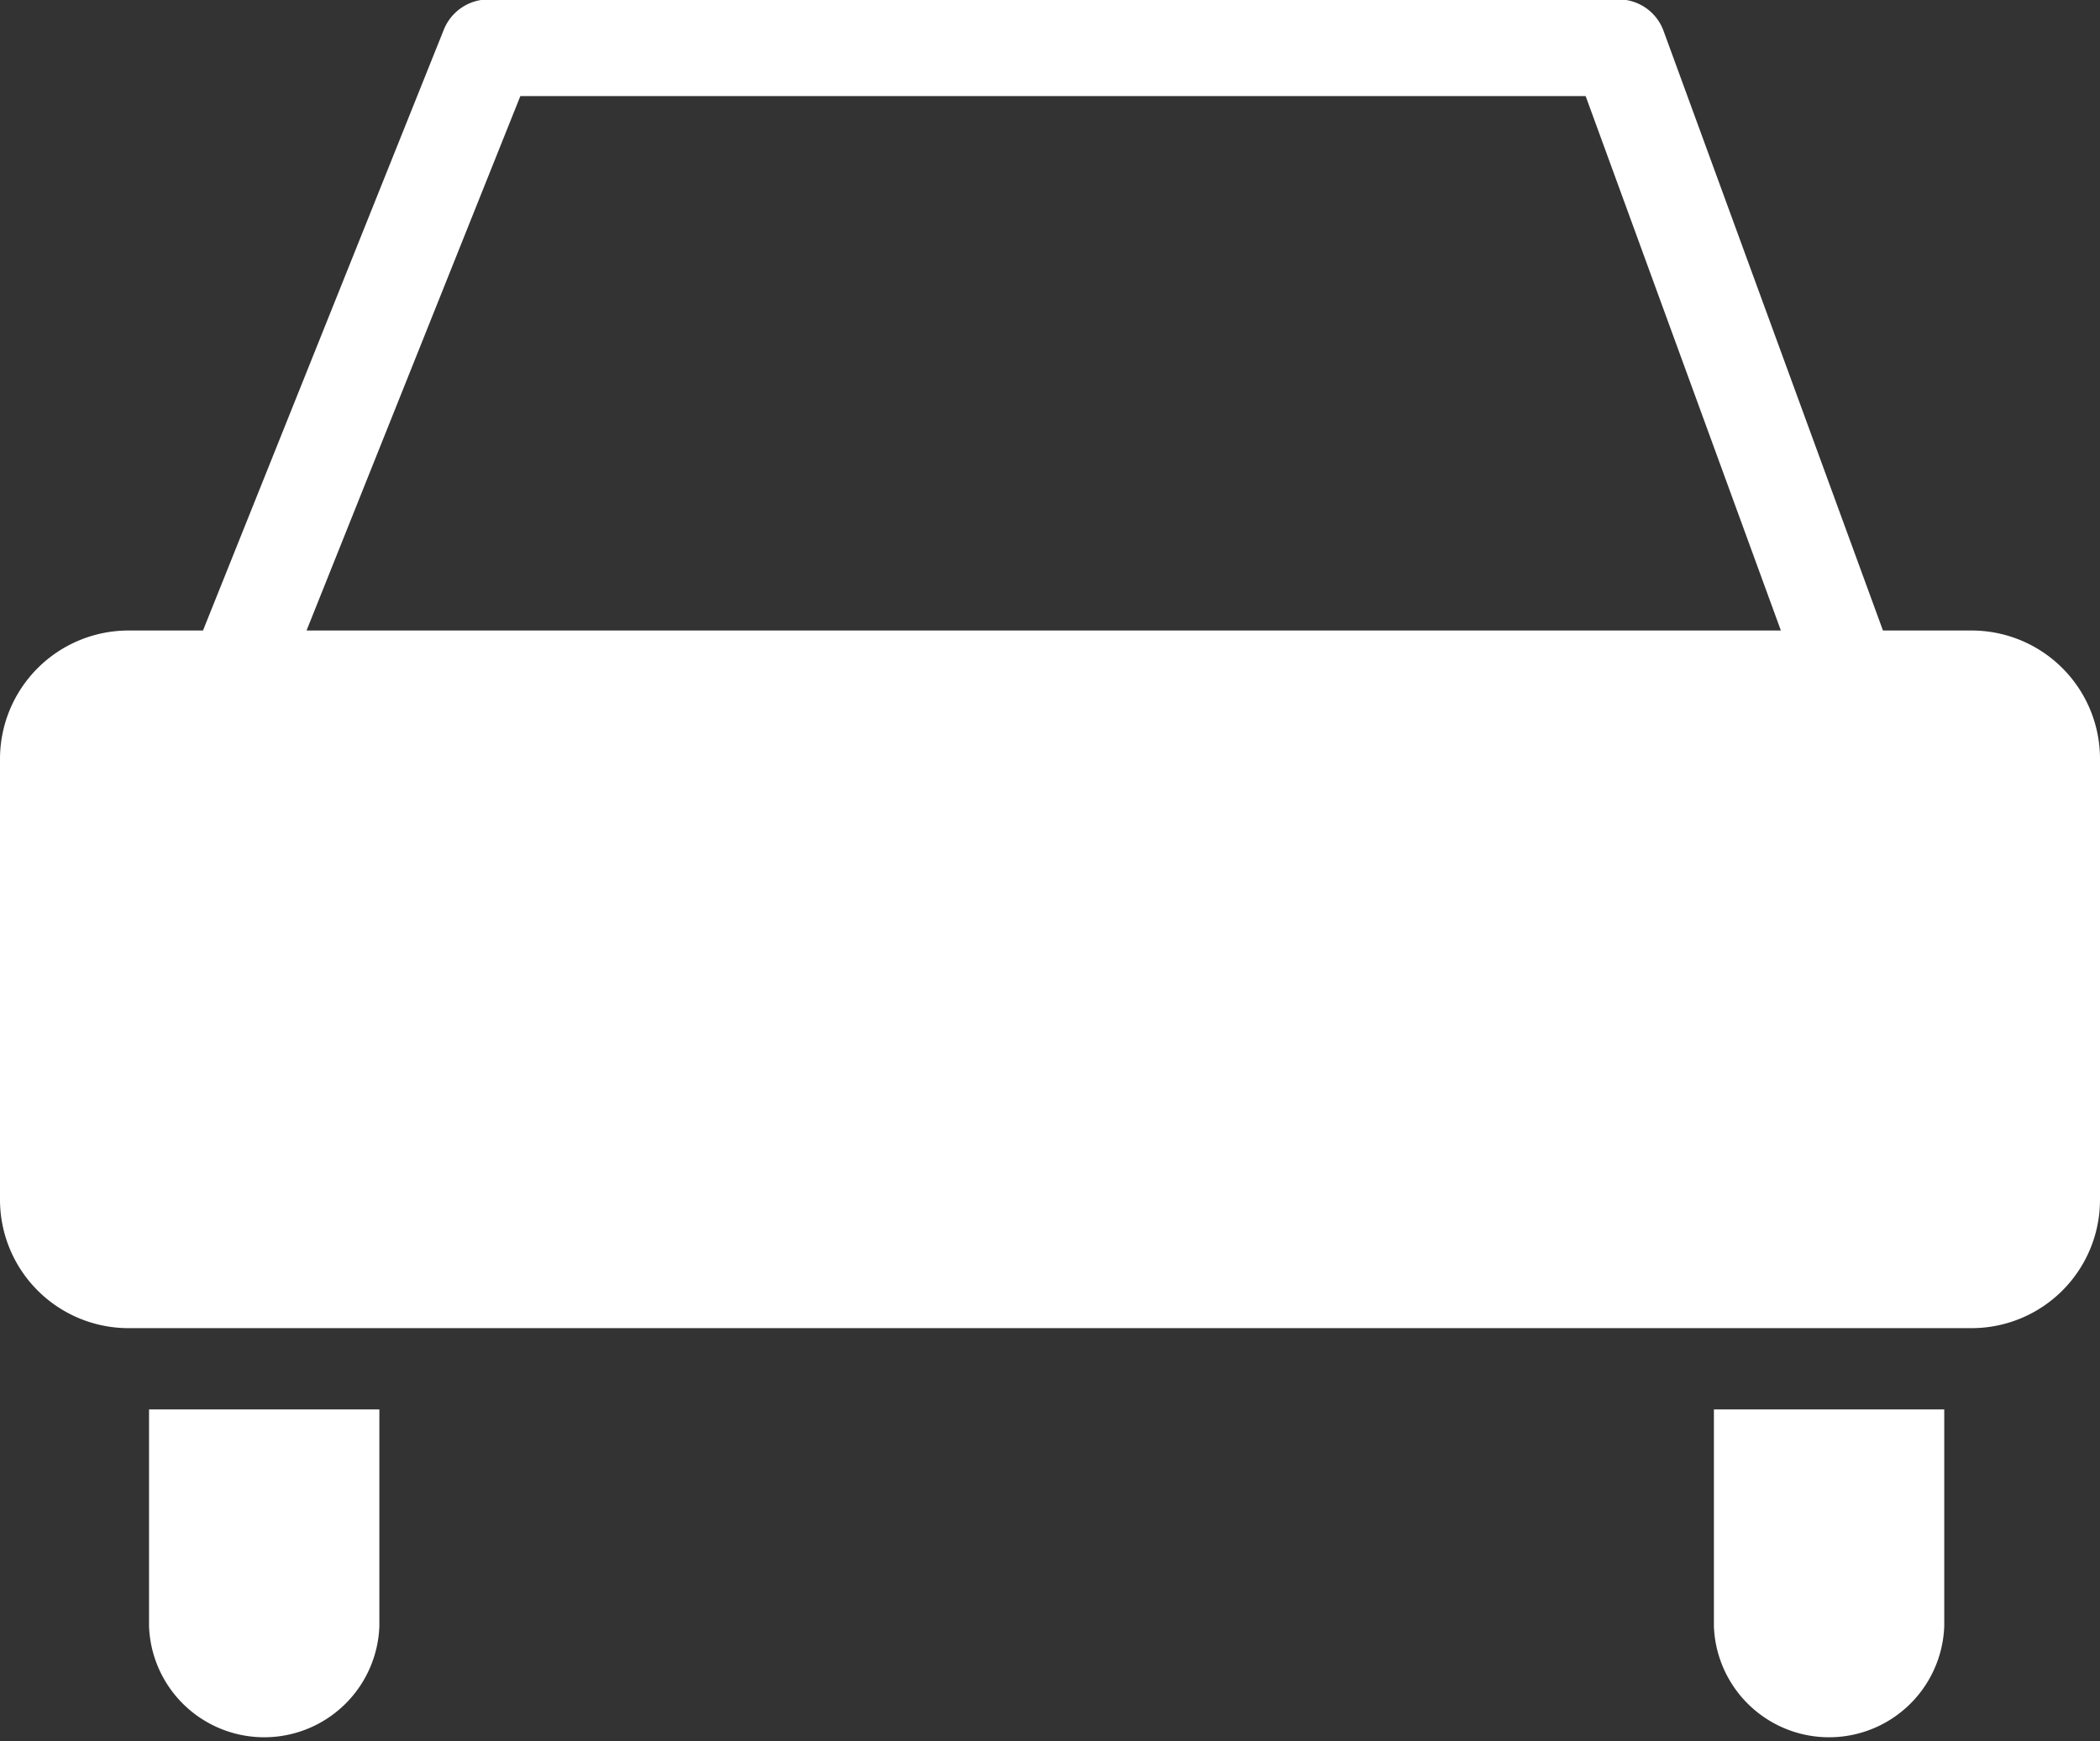
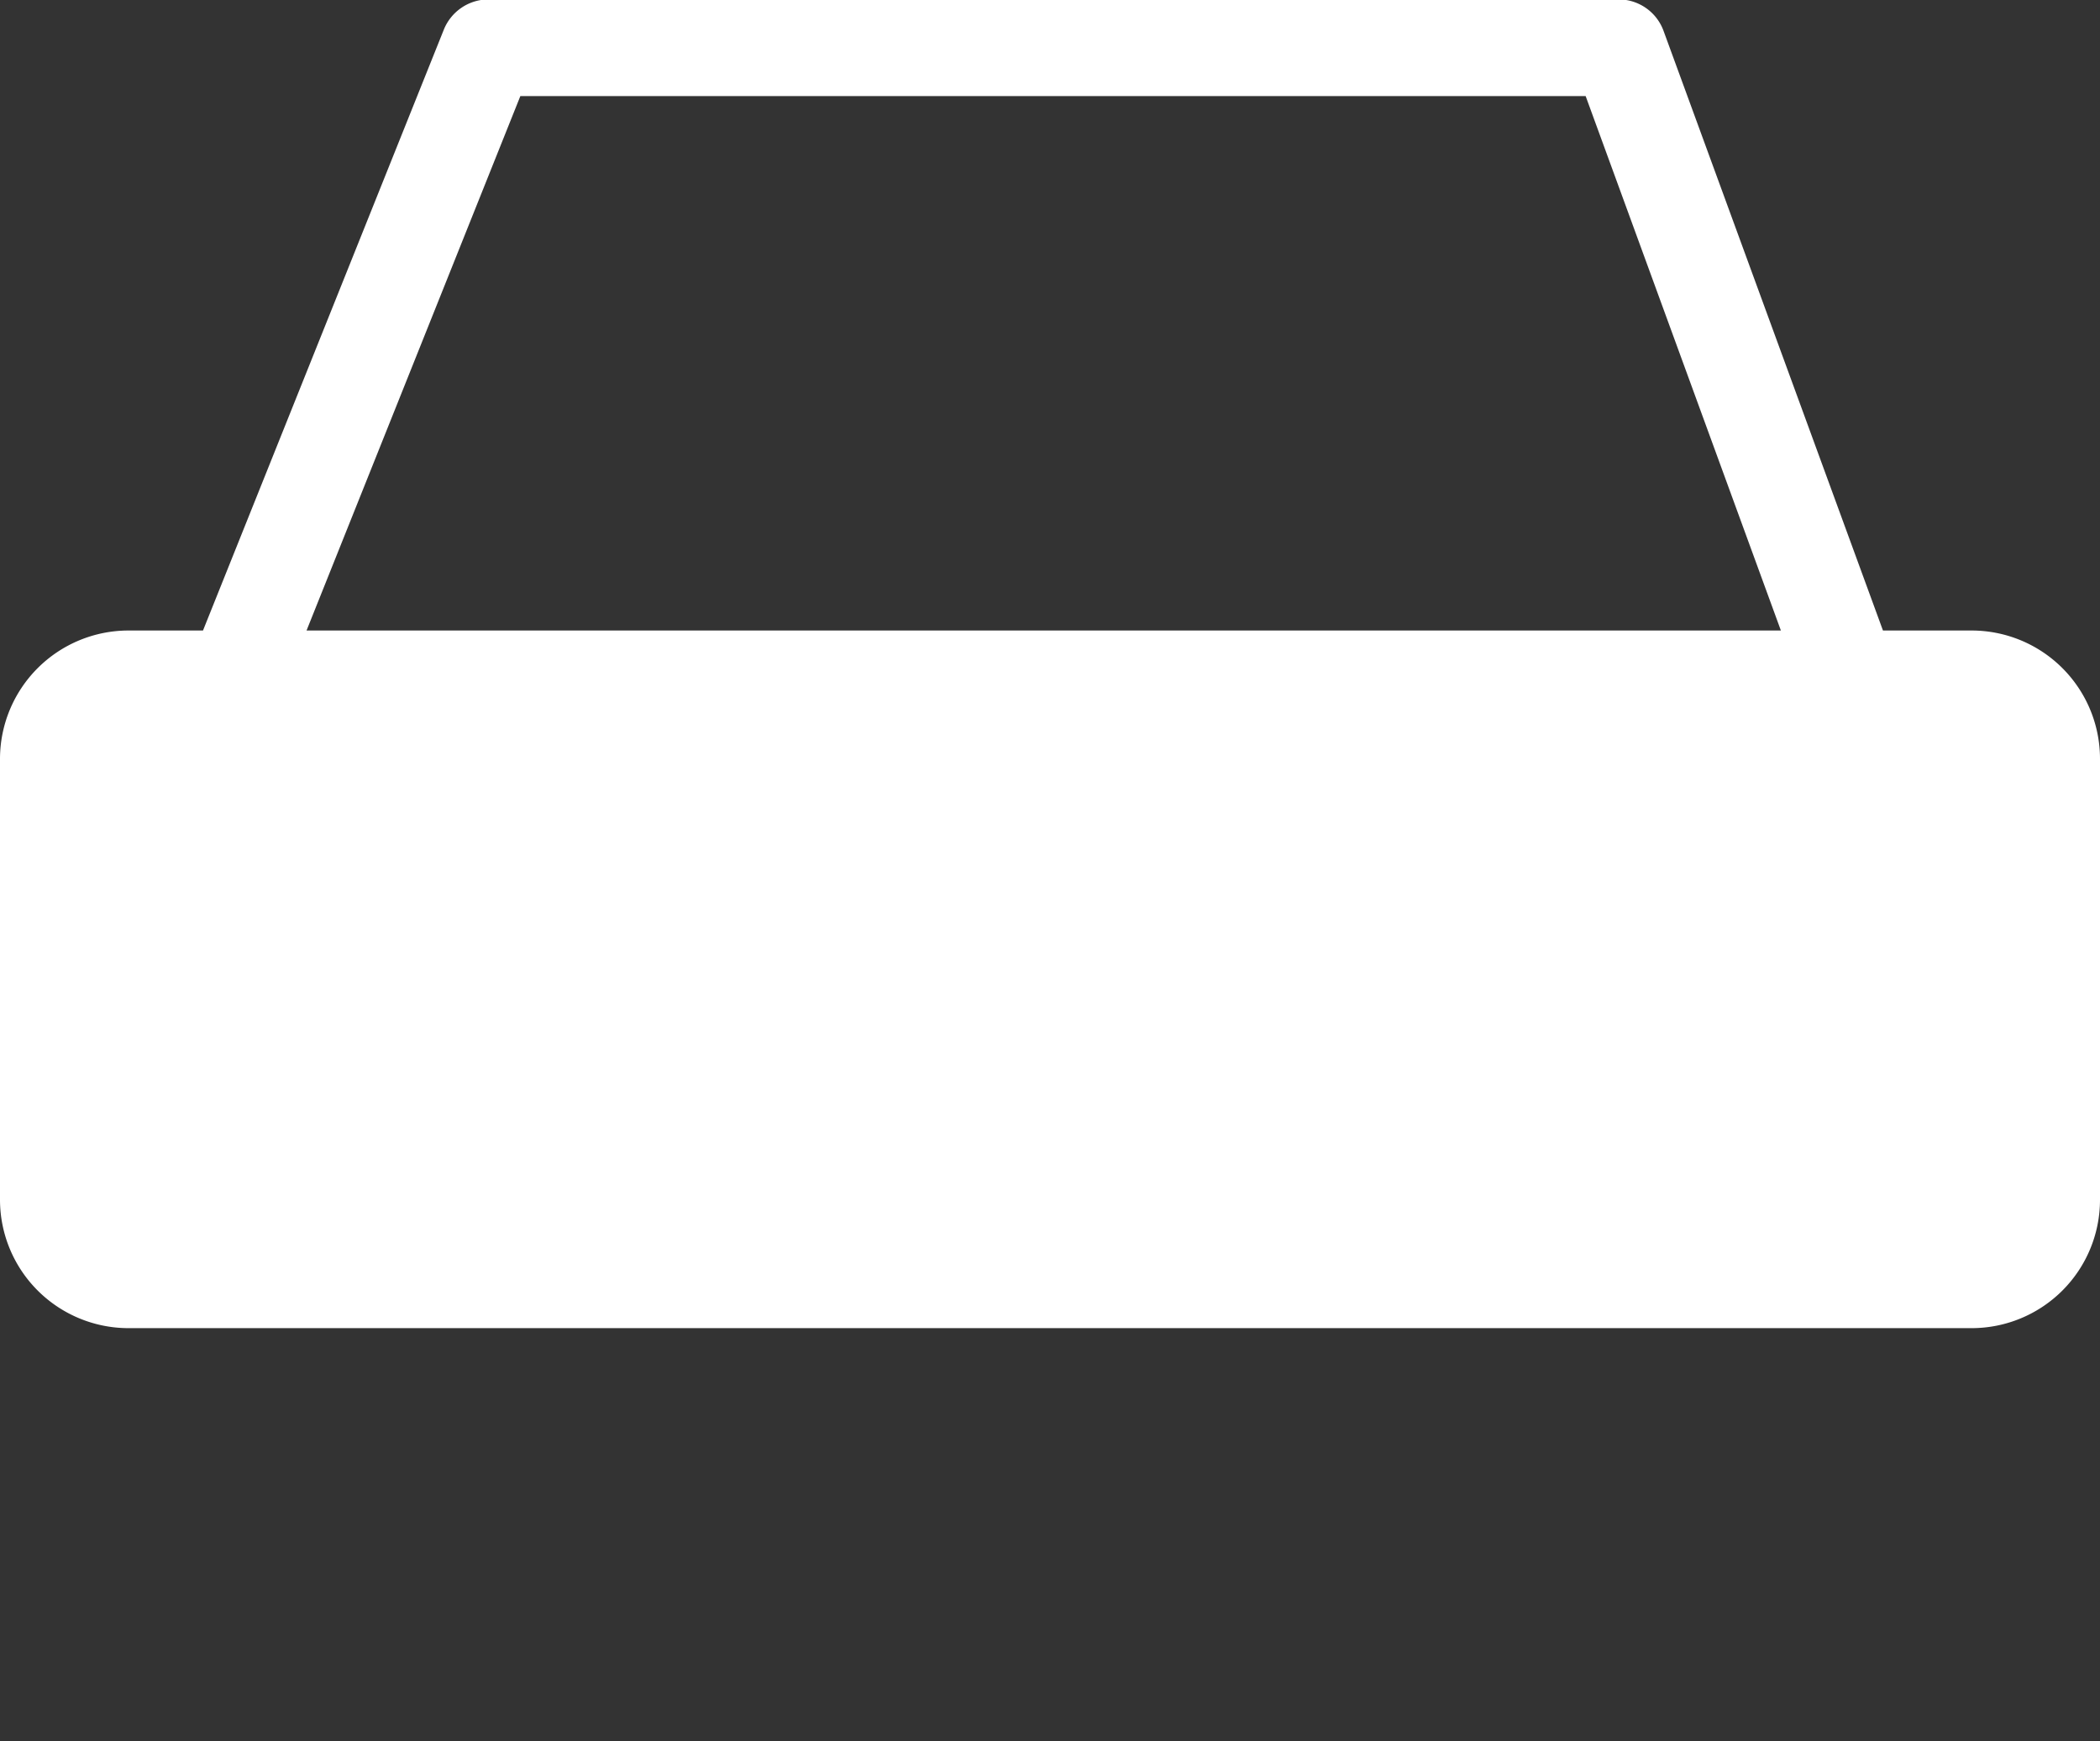
<svg xmlns="http://www.w3.org/2000/svg" id="Capa_1" data-name="Capa 1" viewBox="0 0 143.59 119.08">
  <rect x="0" y="0" width="143.59" height="119.08" fill="#333333" stroke="none" />
  <title>car</title>
  <path d="M138.41,61.73h-6.08l-15-41a3.27,3.27,0,0,0-3.08-2.16H36.93a3.3,3.3,0,0,0-3,2.06L17.46,61.73H12.35a8.79,8.79,0,0,0-8.77,8.76v30.19a8.79,8.79,0,0,0,8.77,8.76H138.41a8.78,8.78,0,0,0,8.76-8.76V70.49A8.78,8.78,0,0,0,138.41,61.73ZM39.16,25.18H112l13.35,36.55H24.54Z" transform="translate(-3.58 -18.61)" style="fill:#fff" />
-   <path d="M13.77,129.82a7.88,7.88,0,0,0,15.75,0V115H13.77Z" transform="translate(-3.58 -18.61)" style="fill:#fff" />
-   <path d="M120.77,129.82a7.88,7.88,0,0,0,15.75,0V115H120.77Z" transform="translate(-3.58 -18.61)" style="fill:#fff" />
</svg>